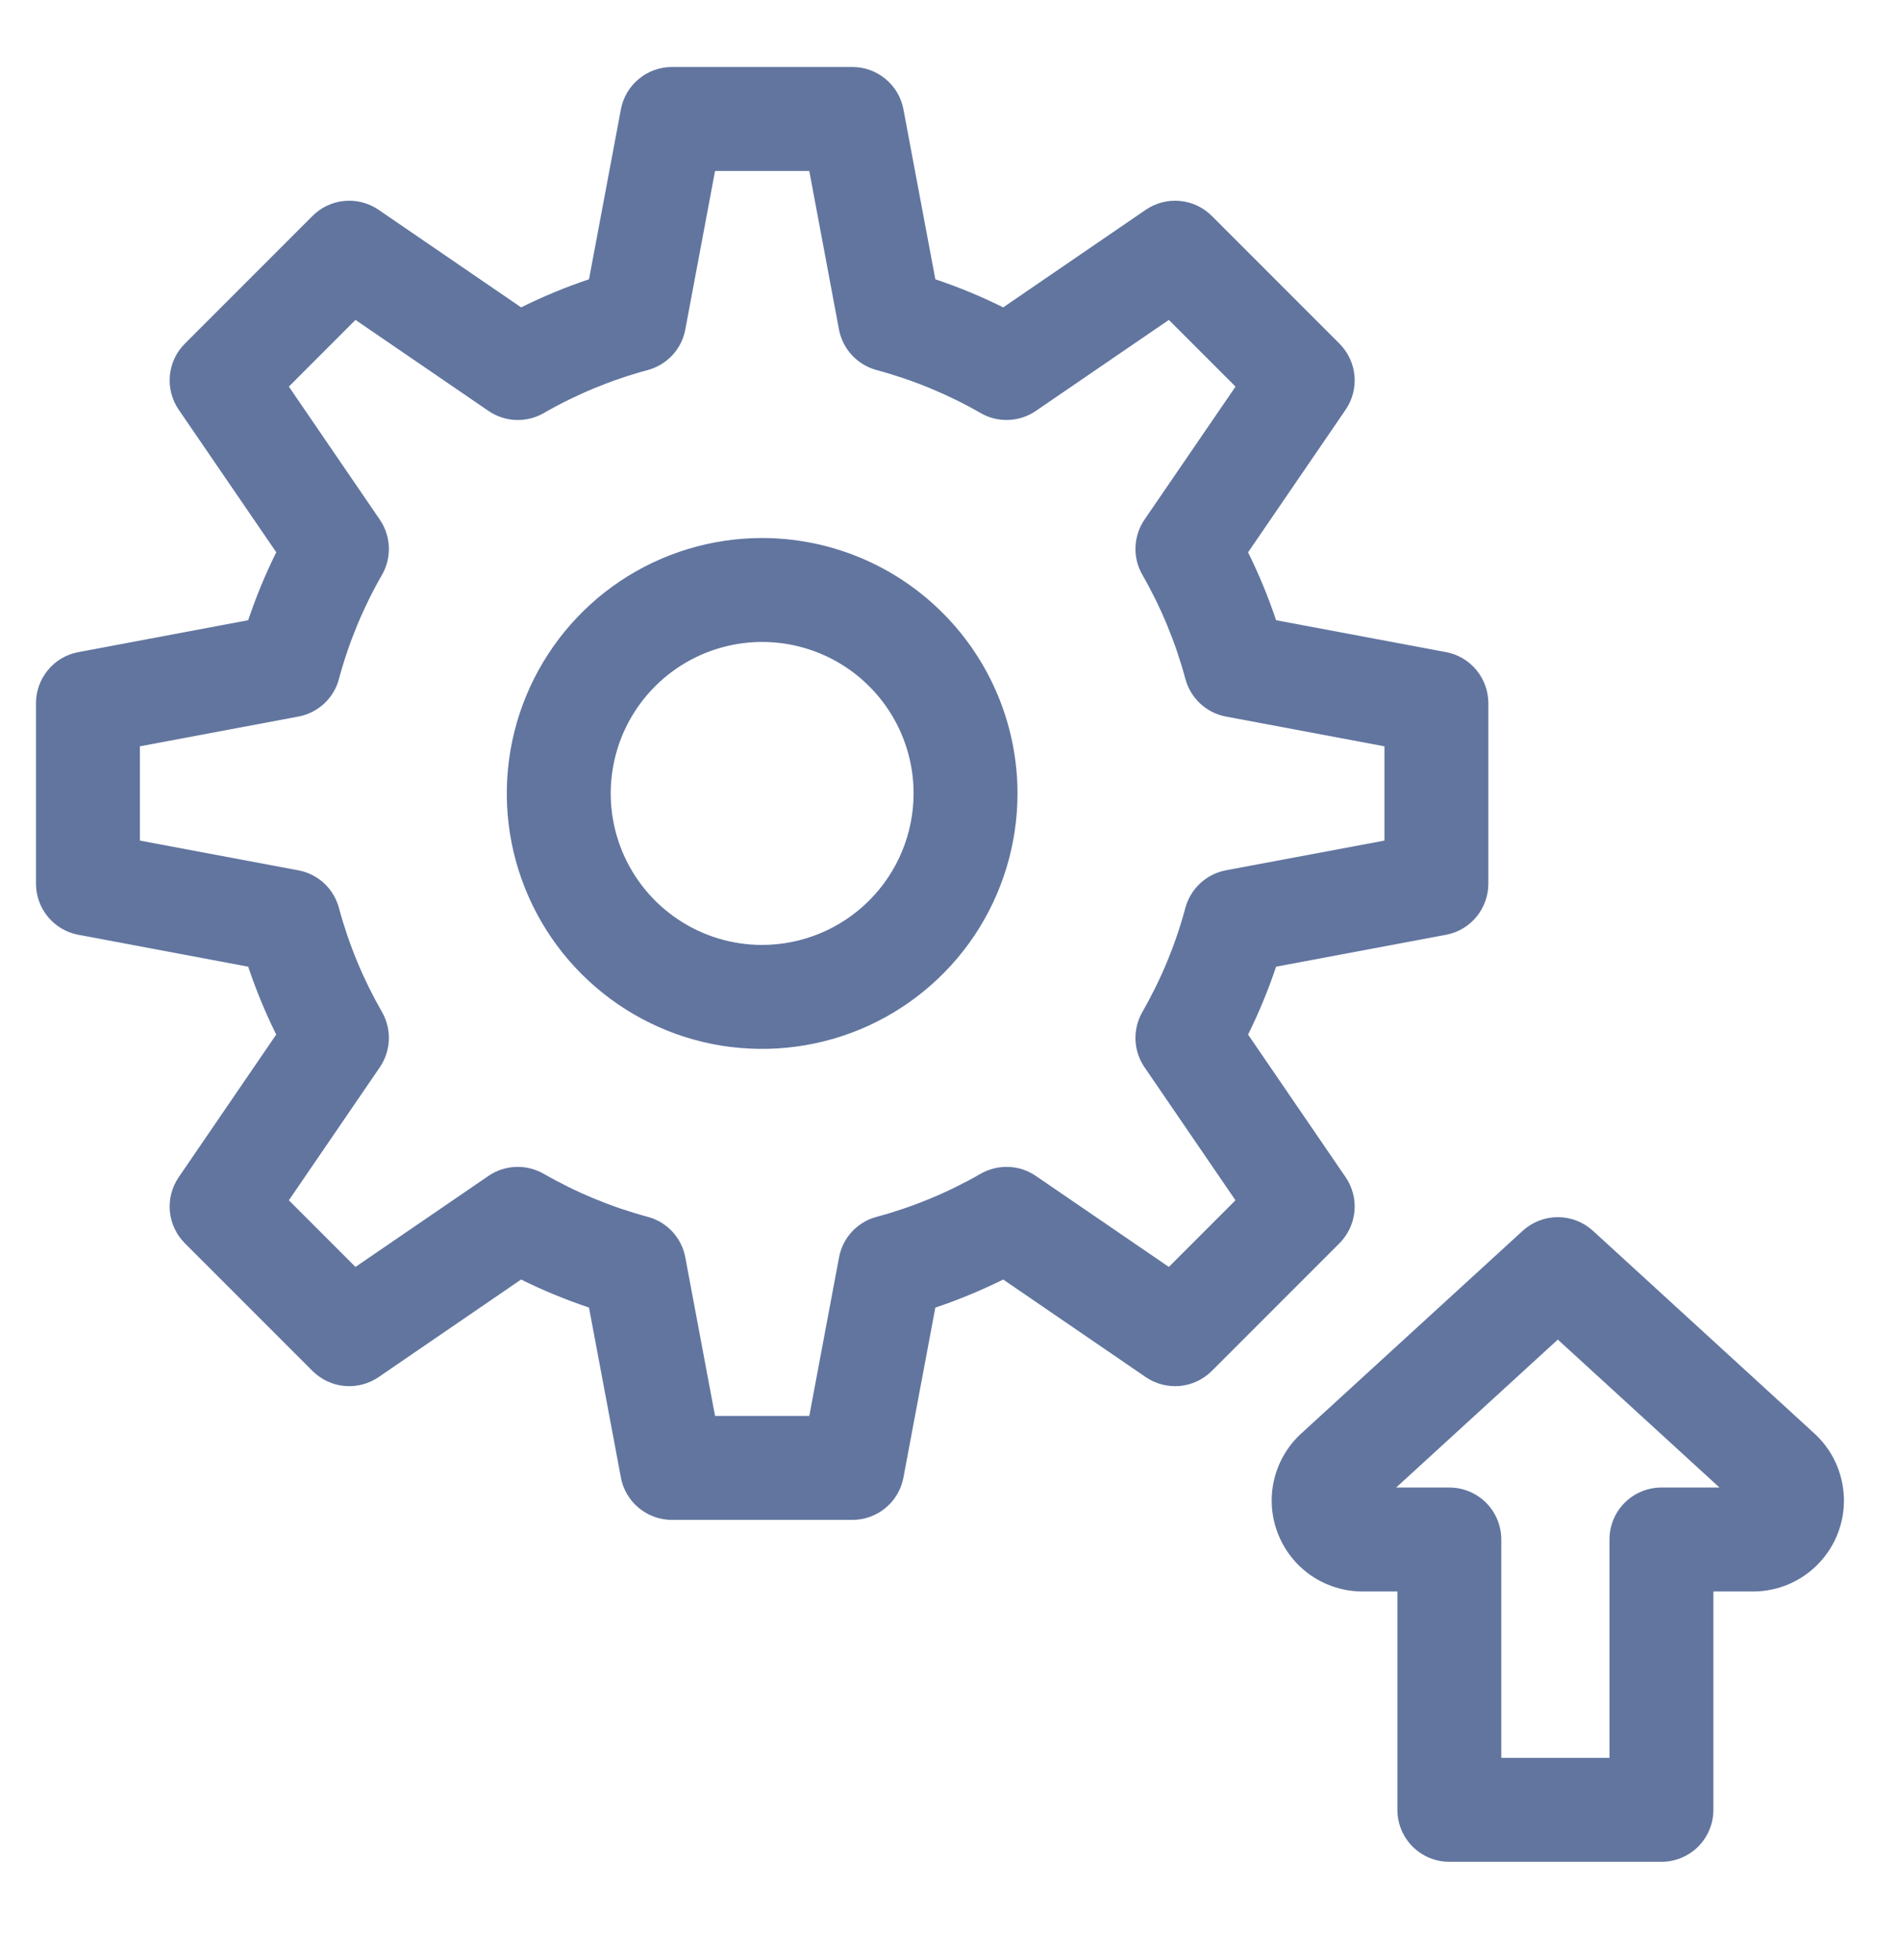
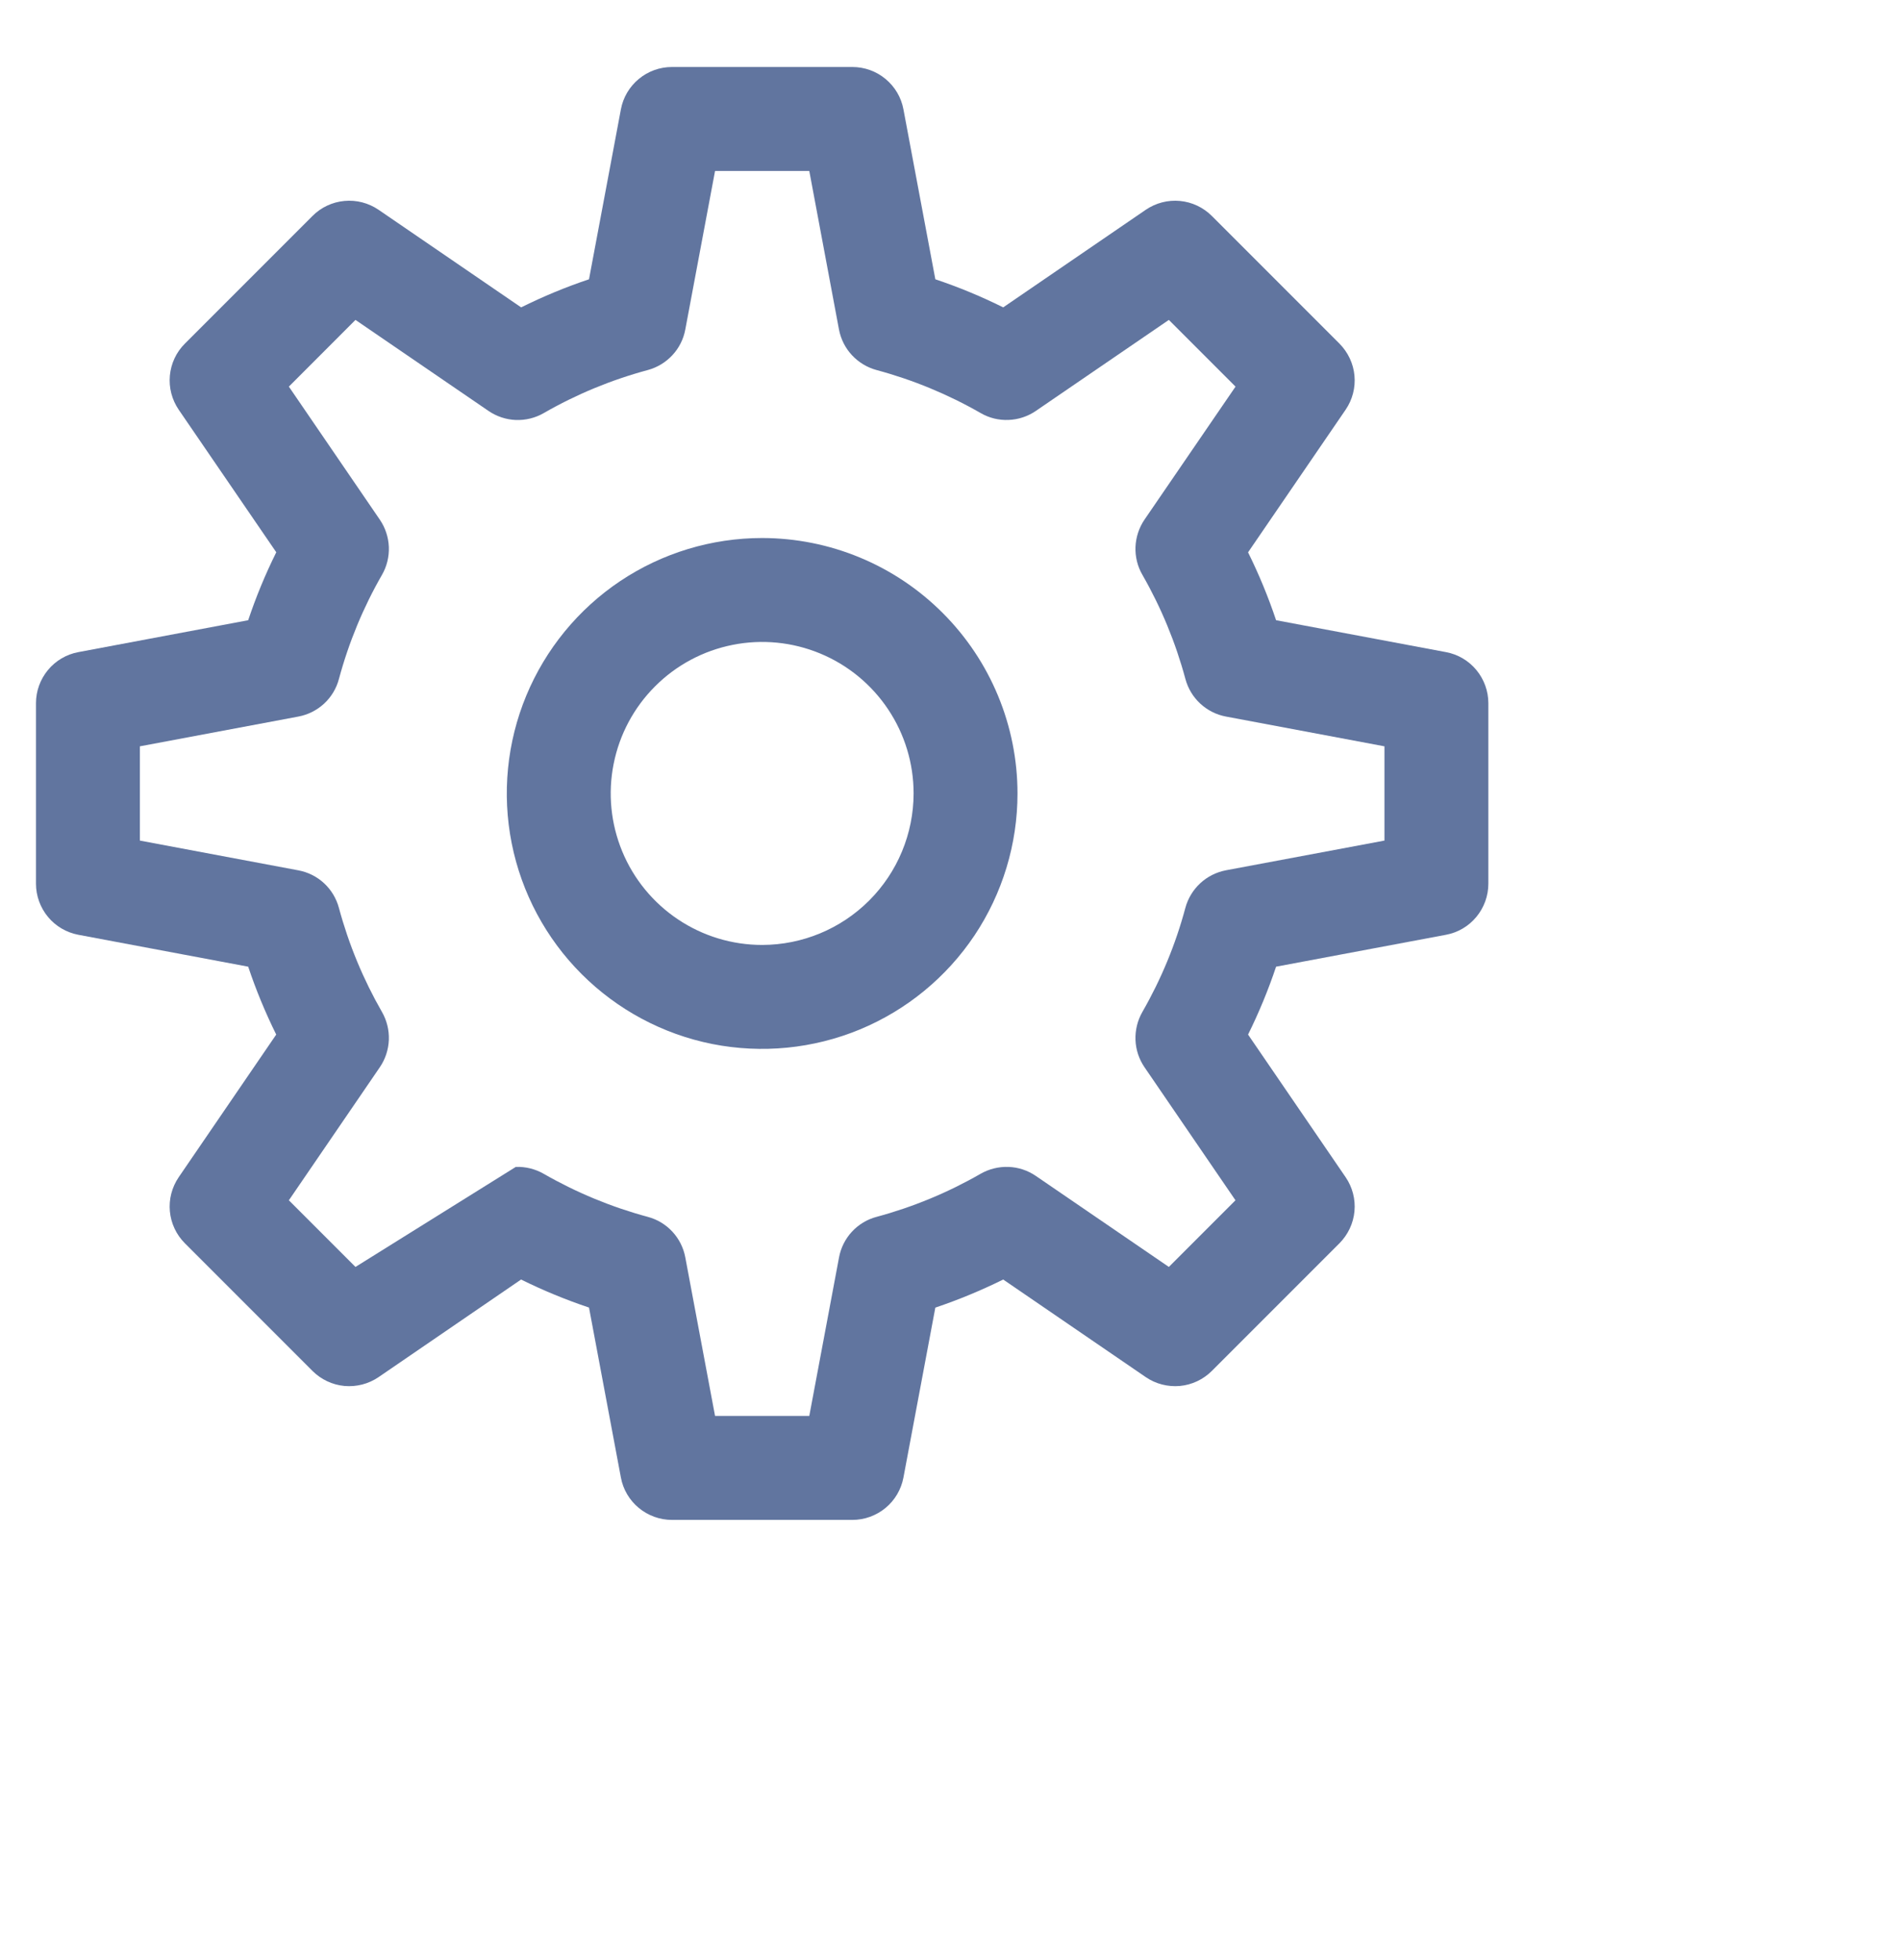
<svg xmlns="http://www.w3.org/2000/svg" width="32" height="33" viewBox="0 0 32 33" fill="none">
-   <path d="M30.558 24.134L26.828 20.721C26.666 20.574 26.456 20.492 26.237 20.492C26.018 20.492 25.808 20.574 25.646 20.721L21.916 24.134C21.688 24.342 21.529 24.614 21.458 24.915C21.388 25.215 21.41 25.53 21.522 25.817C21.633 26.105 21.829 26.352 22.084 26.527C22.339 26.701 22.64 26.794 22.949 26.794H23.535V30.47C23.535 30.702 23.627 30.925 23.791 31.089C23.955 31.253 24.178 31.345 24.41 31.345H27.982C28.214 31.345 28.437 31.253 28.601 31.089C28.765 30.925 28.857 30.702 28.857 30.47V26.794H29.525C29.834 26.794 30.135 26.701 30.39 26.526C30.644 26.352 30.84 26.105 30.952 25.817C31.064 25.53 31.086 25.215 31.015 24.915C30.945 24.614 30.786 24.342 30.558 24.134ZM27.982 25.044C27.75 25.044 27.527 25.136 27.363 25.3C27.199 25.464 27.107 25.687 27.107 25.919V29.595H25.285V25.919C25.285 25.687 25.192 25.464 25.029 25.3C24.864 25.136 24.642 25.044 24.41 25.044H23.514L26.237 22.553L28.96 25.044H27.982Z" fill="#61759F" />
-   <path d="M22.663 19.819L21.02 17.418C21.203 17.048 21.361 16.666 21.492 16.275L24.353 15.738C24.554 15.701 24.735 15.594 24.865 15.437C24.995 15.28 25.067 15.082 25.067 14.878V11.839C25.067 11.635 24.995 11.437 24.865 11.28C24.735 11.123 24.554 11.016 24.353 10.979L21.492 10.442C21.361 10.051 21.203 9.669 21.02 9.299L22.663 6.898C22.778 6.73 22.831 6.526 22.812 6.323C22.793 6.12 22.703 5.93 22.559 5.785L20.41 3.636C20.265 3.491 20.075 3.402 19.872 3.383C19.669 3.364 19.466 3.417 19.297 3.532L16.896 5.175C16.526 4.991 16.144 4.833 15.753 4.702L15.216 1.842C15.179 1.641 15.072 1.46 14.915 1.33C14.758 1.199 14.56 1.128 14.356 1.128H11.317C11.113 1.128 10.915 1.199 10.758 1.33C10.601 1.46 10.494 1.641 10.457 1.842L9.92 4.702C9.529 4.833 9.147 4.991 8.777 5.175L6.376 3.532C6.207 3.417 6.004 3.364 5.801 3.383C5.597 3.402 5.407 3.491 5.263 3.636L3.114 5.785C2.969 5.929 2.88 6.119 2.861 6.323C2.842 6.526 2.895 6.729 3.01 6.898L4.653 9.298C4.469 9.668 4.311 10.051 4.18 10.442L1.32 10.979C1.119 11.016 0.938 11.123 0.808 11.28C0.678 11.437 0.606 11.634 0.606 11.838V14.878C0.606 15.082 0.678 15.28 0.808 15.437C0.938 15.594 1.119 15.7 1.32 15.738L4.18 16.275C4.311 16.666 4.469 17.048 4.652 17.418L3.01 19.819C2.895 19.988 2.842 20.191 2.861 20.394C2.88 20.597 2.969 20.787 3.114 20.932L5.263 23.081C5.407 23.225 5.598 23.315 5.801 23.334C6.004 23.352 6.207 23.3 6.376 23.185L8.776 21.542C9.146 21.725 9.529 21.883 9.92 22.014L10.457 24.875C10.494 25.076 10.601 25.257 10.758 25.387C10.915 25.517 11.113 25.589 11.317 25.589H14.356C14.56 25.589 14.758 25.517 14.915 25.387C15.072 25.257 15.178 25.076 15.216 24.875L15.753 22.015C16.144 21.883 16.526 21.725 16.896 21.542L19.297 23.185C19.465 23.3 19.669 23.352 19.872 23.334C20.075 23.315 20.265 23.225 20.41 23.081L22.559 20.932C22.703 20.787 22.793 20.597 22.812 20.394C22.831 20.191 22.778 19.987 22.663 19.819ZM19.686 21.33L17.446 19.798C17.31 19.705 17.151 19.652 16.986 19.646C16.821 19.64 16.658 19.68 16.515 19.762C15.965 20.078 15.376 20.322 14.763 20.487C14.604 20.529 14.46 20.616 14.348 20.737C14.236 20.858 14.161 21.008 14.131 21.17L13.63 23.839H12.043L11.542 21.17C11.512 21.008 11.437 20.858 11.325 20.737C11.213 20.616 11.069 20.529 10.91 20.487C10.297 20.322 9.708 20.078 9.157 19.762C9.014 19.68 8.851 19.64 8.687 19.646C8.522 19.652 8.362 19.705 8.226 19.798L5.987 21.33L4.865 20.208L6.397 17.968C6.49 17.832 6.542 17.672 6.549 17.508C6.555 17.343 6.515 17.18 6.433 17.037C6.117 16.487 5.873 15.898 5.708 15.285C5.665 15.126 5.579 14.982 5.458 14.87C5.337 14.758 5.187 14.683 5.025 14.653L2.356 14.152V12.565L5.025 12.064C5.187 12.034 5.337 11.958 5.458 11.847C5.579 11.735 5.666 11.591 5.708 11.432C5.873 10.819 6.116 10.23 6.433 9.679C6.515 9.537 6.555 9.374 6.549 9.209C6.542 9.044 6.49 8.885 6.397 8.749L4.865 6.509L5.987 5.386L8.227 6.918C8.363 7.011 8.522 7.064 8.687 7.071C8.851 7.077 9.015 7.037 9.157 6.955C9.708 6.638 10.297 6.395 10.91 6.23C11.069 6.187 11.213 6.1 11.325 5.979C11.437 5.859 11.512 5.709 11.542 5.547L12.043 2.878H13.63L14.13 5.547C14.161 5.709 14.236 5.859 14.348 5.979C14.46 6.1 14.604 6.187 14.763 6.23C15.376 6.395 15.965 6.638 16.516 6.954C16.658 7.037 16.822 7.077 16.986 7.07C17.151 7.064 17.31 7.011 17.446 6.918L19.686 5.386L20.809 6.509L19.276 8.748C19.183 8.884 19.131 9.044 19.124 9.209C19.118 9.373 19.158 9.537 19.241 9.679C19.557 10.23 19.8 10.819 19.965 11.432C20.008 11.591 20.094 11.734 20.215 11.846C20.336 11.958 20.486 12.034 20.648 12.064L23.317 12.565V14.152L20.648 14.652C20.486 14.683 20.336 14.758 20.215 14.87C20.094 14.982 20.007 15.126 19.964 15.285C19.8 15.898 19.556 16.487 19.24 17.037C19.158 17.18 19.118 17.343 19.124 17.508C19.13 17.673 19.183 17.832 19.276 17.968L20.808 20.208L19.686 21.33Z" fill="#61759F" />
+   <path d="M22.663 19.819L21.02 17.418C21.203 17.048 21.361 16.666 21.492 16.275L24.353 15.738C24.554 15.701 24.735 15.594 24.865 15.437C24.995 15.28 25.067 15.082 25.067 14.878V11.839C25.067 11.635 24.995 11.437 24.865 11.28C24.735 11.123 24.554 11.016 24.353 10.979L21.492 10.442C21.361 10.051 21.203 9.669 21.02 9.299L22.663 6.898C22.778 6.73 22.831 6.526 22.812 6.323C22.793 6.12 22.703 5.93 22.559 5.785L20.41 3.636C20.265 3.491 20.075 3.402 19.872 3.383C19.669 3.364 19.466 3.417 19.297 3.532L16.896 5.175C16.526 4.991 16.144 4.833 15.753 4.702L15.216 1.842C15.179 1.641 15.072 1.46 14.915 1.33C14.758 1.199 14.56 1.128 14.356 1.128H11.317C11.113 1.128 10.915 1.199 10.758 1.33C10.601 1.46 10.494 1.641 10.457 1.842L9.92 4.702C9.529 4.833 9.147 4.991 8.777 5.175L6.376 3.532C6.207 3.417 6.004 3.364 5.801 3.383C5.597 3.402 5.407 3.491 5.263 3.636L3.114 5.785C2.969 5.929 2.88 6.119 2.861 6.323C2.842 6.526 2.895 6.729 3.01 6.898L4.653 9.298C4.469 9.668 4.311 10.051 4.18 10.442L1.32 10.979C1.119 11.016 0.938 11.123 0.808 11.28C0.678 11.437 0.606 11.634 0.606 11.838V14.878C0.606 15.082 0.678 15.28 0.808 15.437C0.938 15.594 1.119 15.7 1.32 15.738L4.18 16.275C4.311 16.666 4.469 17.048 4.652 17.418L3.01 19.819C2.895 19.988 2.842 20.191 2.861 20.394C2.88 20.597 2.969 20.787 3.114 20.932L5.263 23.081C5.407 23.225 5.598 23.315 5.801 23.334C6.004 23.352 6.207 23.3 6.376 23.185L8.776 21.542C9.146 21.725 9.529 21.883 9.92 22.014L10.457 24.875C10.494 25.076 10.601 25.257 10.758 25.387C10.915 25.517 11.113 25.589 11.317 25.589H14.356C14.56 25.589 14.758 25.517 14.915 25.387C15.072 25.257 15.178 25.076 15.216 24.875L15.753 22.015C16.144 21.883 16.526 21.725 16.896 21.542L19.297 23.185C19.465 23.3 19.669 23.352 19.872 23.334C20.075 23.315 20.265 23.225 20.41 23.081L22.559 20.932C22.703 20.787 22.793 20.597 22.812 20.394C22.831 20.191 22.778 19.987 22.663 19.819ZM19.686 21.33L17.446 19.798C17.31 19.705 17.151 19.652 16.986 19.646C16.821 19.64 16.658 19.68 16.515 19.762C15.965 20.078 15.376 20.322 14.763 20.487C14.604 20.529 14.46 20.616 14.348 20.737C14.236 20.858 14.161 21.008 14.131 21.17L13.63 23.839H12.043L11.542 21.17C11.512 21.008 11.437 20.858 11.325 20.737C11.213 20.616 11.069 20.529 10.91 20.487C10.297 20.322 9.708 20.078 9.157 19.762C9.014 19.68 8.851 19.64 8.687 19.646L5.987 21.33L4.865 20.208L6.397 17.968C6.49 17.832 6.542 17.672 6.549 17.508C6.555 17.343 6.515 17.18 6.433 17.037C6.117 16.487 5.873 15.898 5.708 15.285C5.665 15.126 5.579 14.982 5.458 14.87C5.337 14.758 5.187 14.683 5.025 14.653L2.356 14.152V12.565L5.025 12.064C5.187 12.034 5.337 11.958 5.458 11.847C5.579 11.735 5.666 11.591 5.708 11.432C5.873 10.819 6.116 10.23 6.433 9.679C6.515 9.537 6.555 9.374 6.549 9.209C6.542 9.044 6.49 8.885 6.397 8.749L4.865 6.509L5.987 5.386L8.227 6.918C8.363 7.011 8.522 7.064 8.687 7.071C8.851 7.077 9.015 7.037 9.157 6.955C9.708 6.638 10.297 6.395 10.91 6.23C11.069 6.187 11.213 6.1 11.325 5.979C11.437 5.859 11.512 5.709 11.542 5.547L12.043 2.878H13.63L14.13 5.547C14.161 5.709 14.236 5.859 14.348 5.979C14.46 6.1 14.604 6.187 14.763 6.23C15.376 6.395 15.965 6.638 16.516 6.954C16.658 7.037 16.822 7.077 16.986 7.07C17.151 7.064 17.31 7.011 17.446 6.918L19.686 5.386L20.809 6.509L19.276 8.748C19.183 8.884 19.131 9.044 19.124 9.209C19.118 9.373 19.158 9.537 19.241 9.679C19.557 10.23 19.8 10.819 19.965 11.432C20.008 11.591 20.094 11.734 20.215 11.846C20.336 11.958 20.486 12.034 20.648 12.064L23.317 12.565V14.152L20.648 14.652C20.486 14.683 20.336 14.758 20.215 14.87C20.094 14.982 20.007 15.126 19.964 15.285C19.8 15.898 19.556 16.487 19.24 17.037C19.158 17.18 19.118 17.343 19.124 17.508C19.13 17.673 19.183 17.832 19.276 17.968L20.808 20.208L19.686 21.33Z" fill="#61759F" />
  <path d="M12.836 9.058C11.986 9.058 11.154 9.31 10.447 9.782C9.74 10.255 9.189 10.927 8.863 11.713C8.538 12.498 8.452 13.363 8.618 14.197C8.784 15.032 9.194 15.798 9.795 16.399C10.397 17.001 11.163 17.411 11.997 17.577C12.832 17.742 13.696 17.657 14.482 17.332C15.268 17.006 15.94 16.455 16.413 15.748C16.885 15.04 17.137 14.209 17.137 13.358C17.136 12.218 16.683 11.125 15.876 10.319C15.07 9.512 13.977 9.059 12.836 9.058ZM12.836 15.909C12.332 15.909 11.839 15.76 11.419 15.479C11 15.199 10.673 14.801 10.48 14.335C10.287 13.868 10.236 13.356 10.335 12.861C10.433 12.366 10.676 11.911 11.033 11.555C11.389 11.198 11.844 10.955 12.339 10.857C12.834 10.758 13.347 10.809 13.813 11.002C14.279 11.195 14.677 11.522 14.957 11.941C15.238 12.361 15.387 12.854 15.387 13.358C15.386 14.035 15.117 14.683 14.639 15.161C14.161 15.639 13.513 15.908 12.836 15.909Z" fill="#61759F" />
</svg>